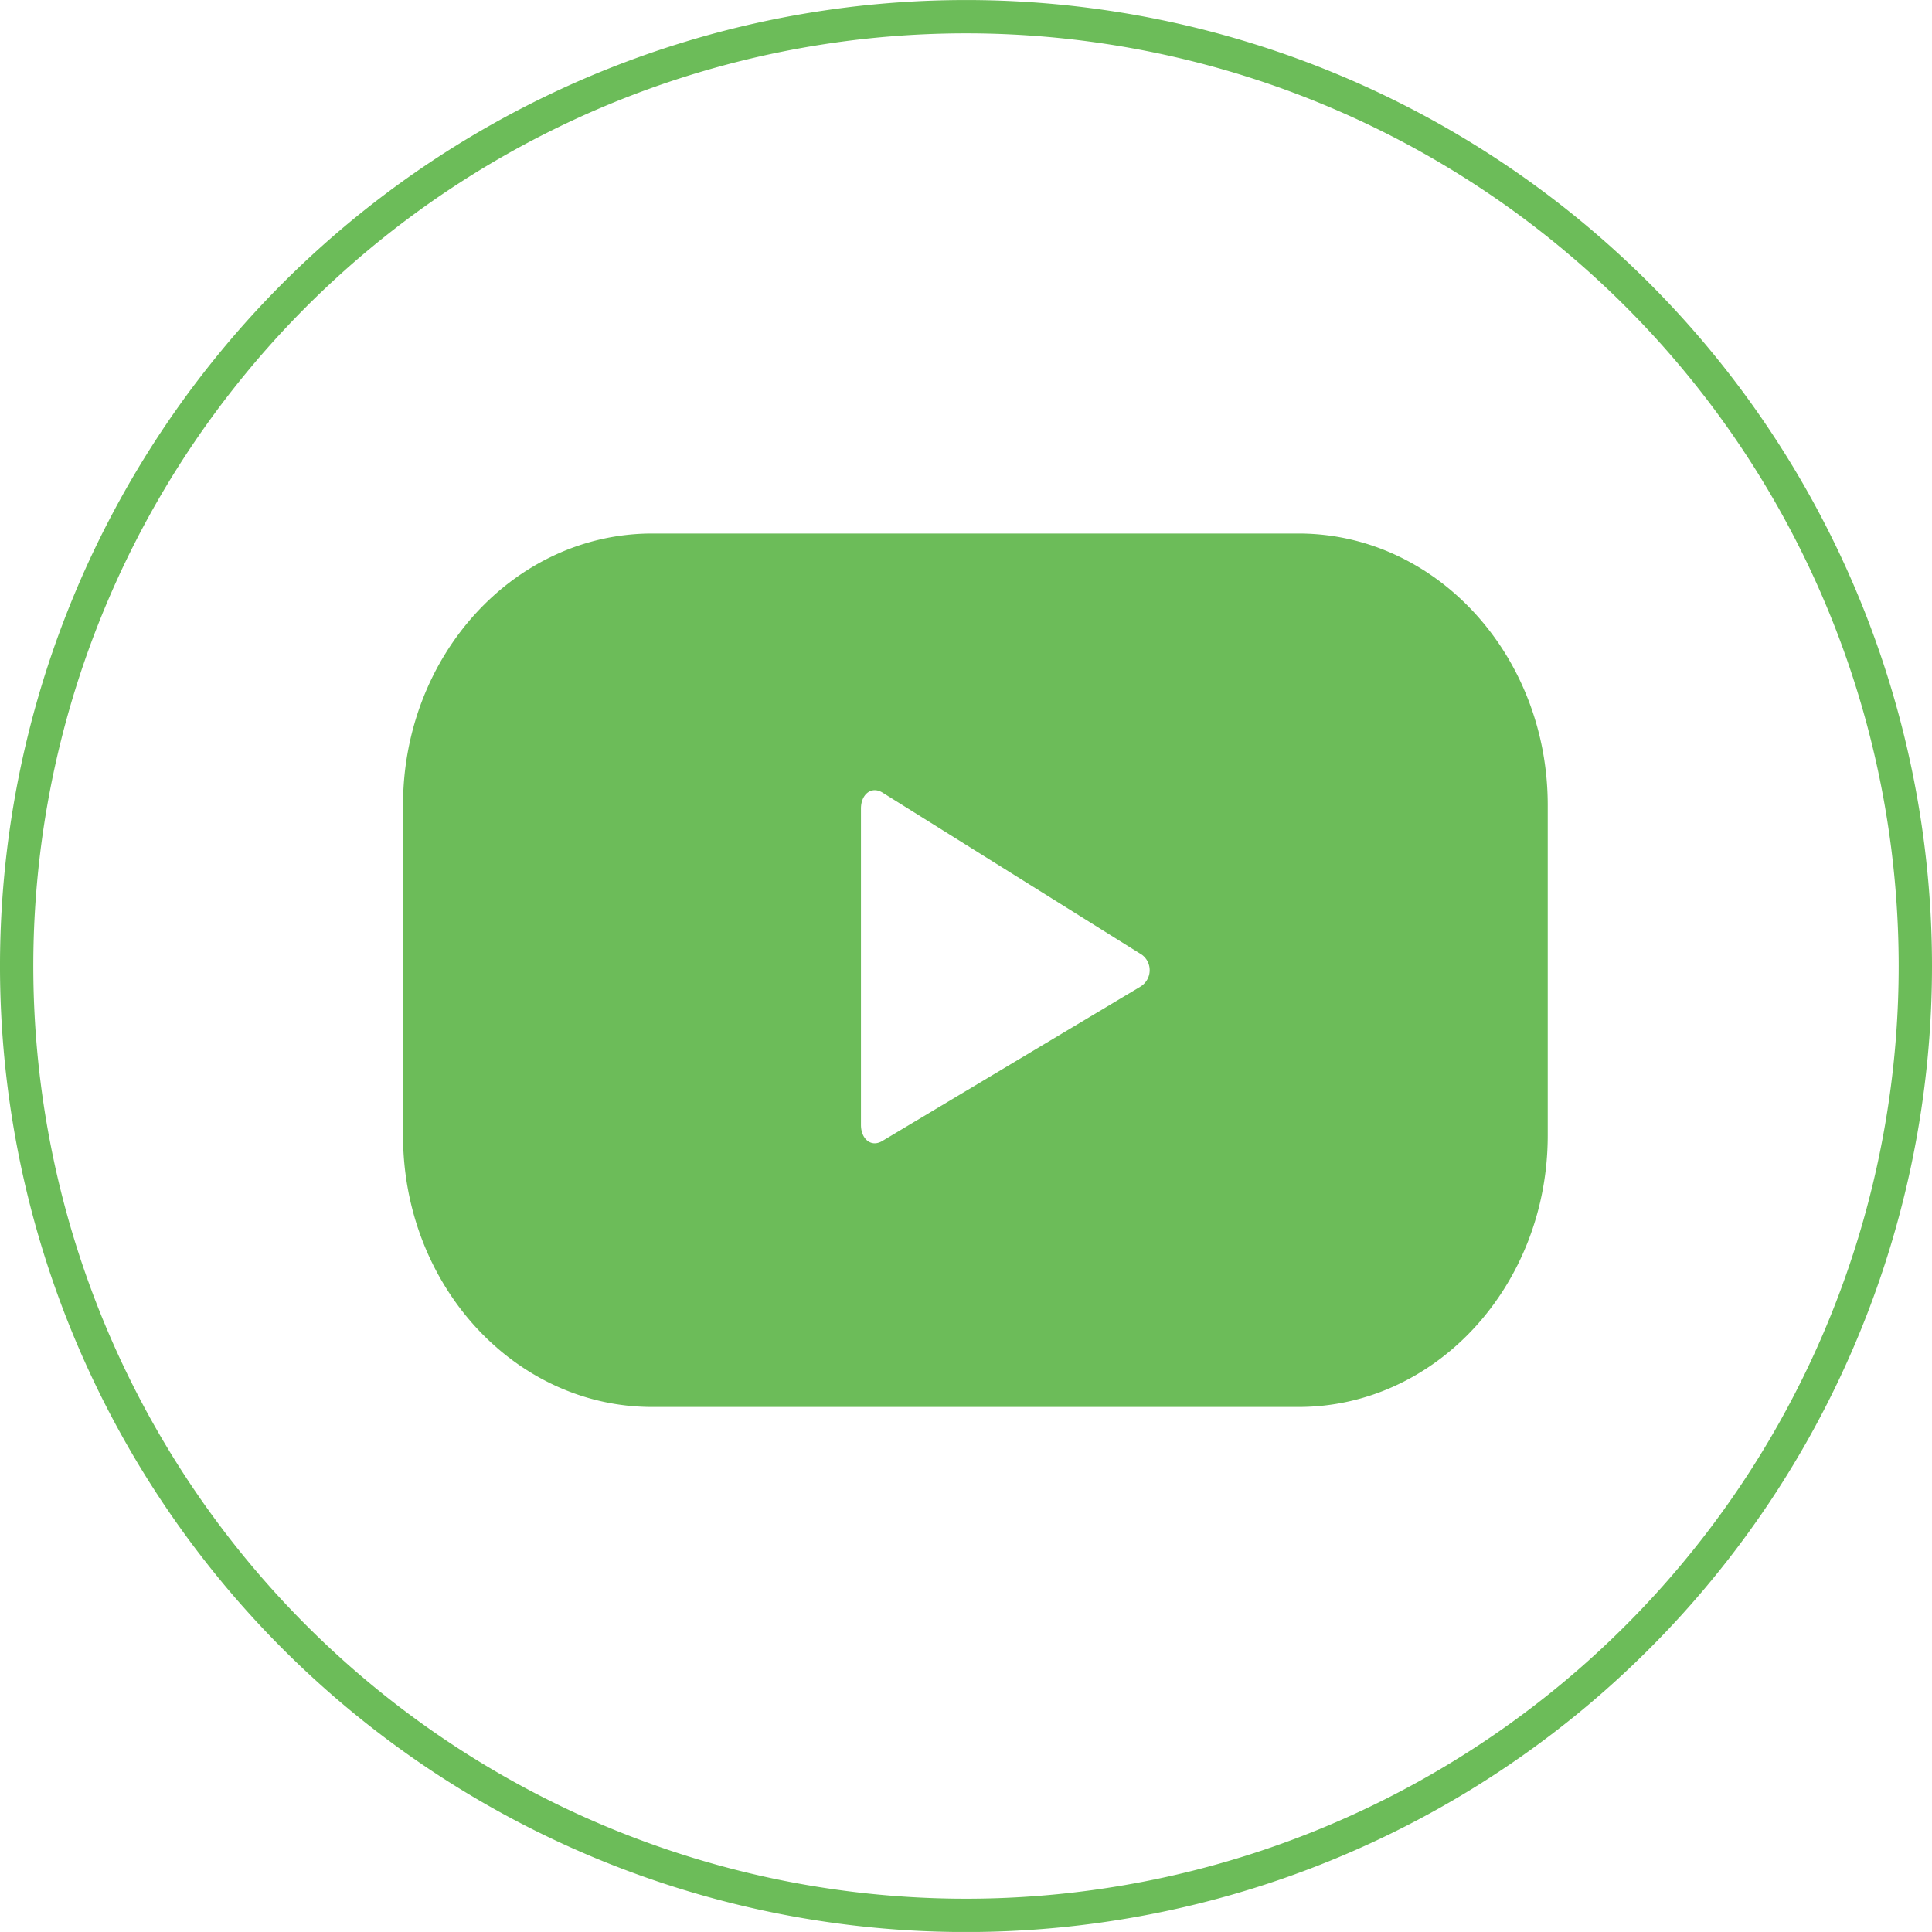
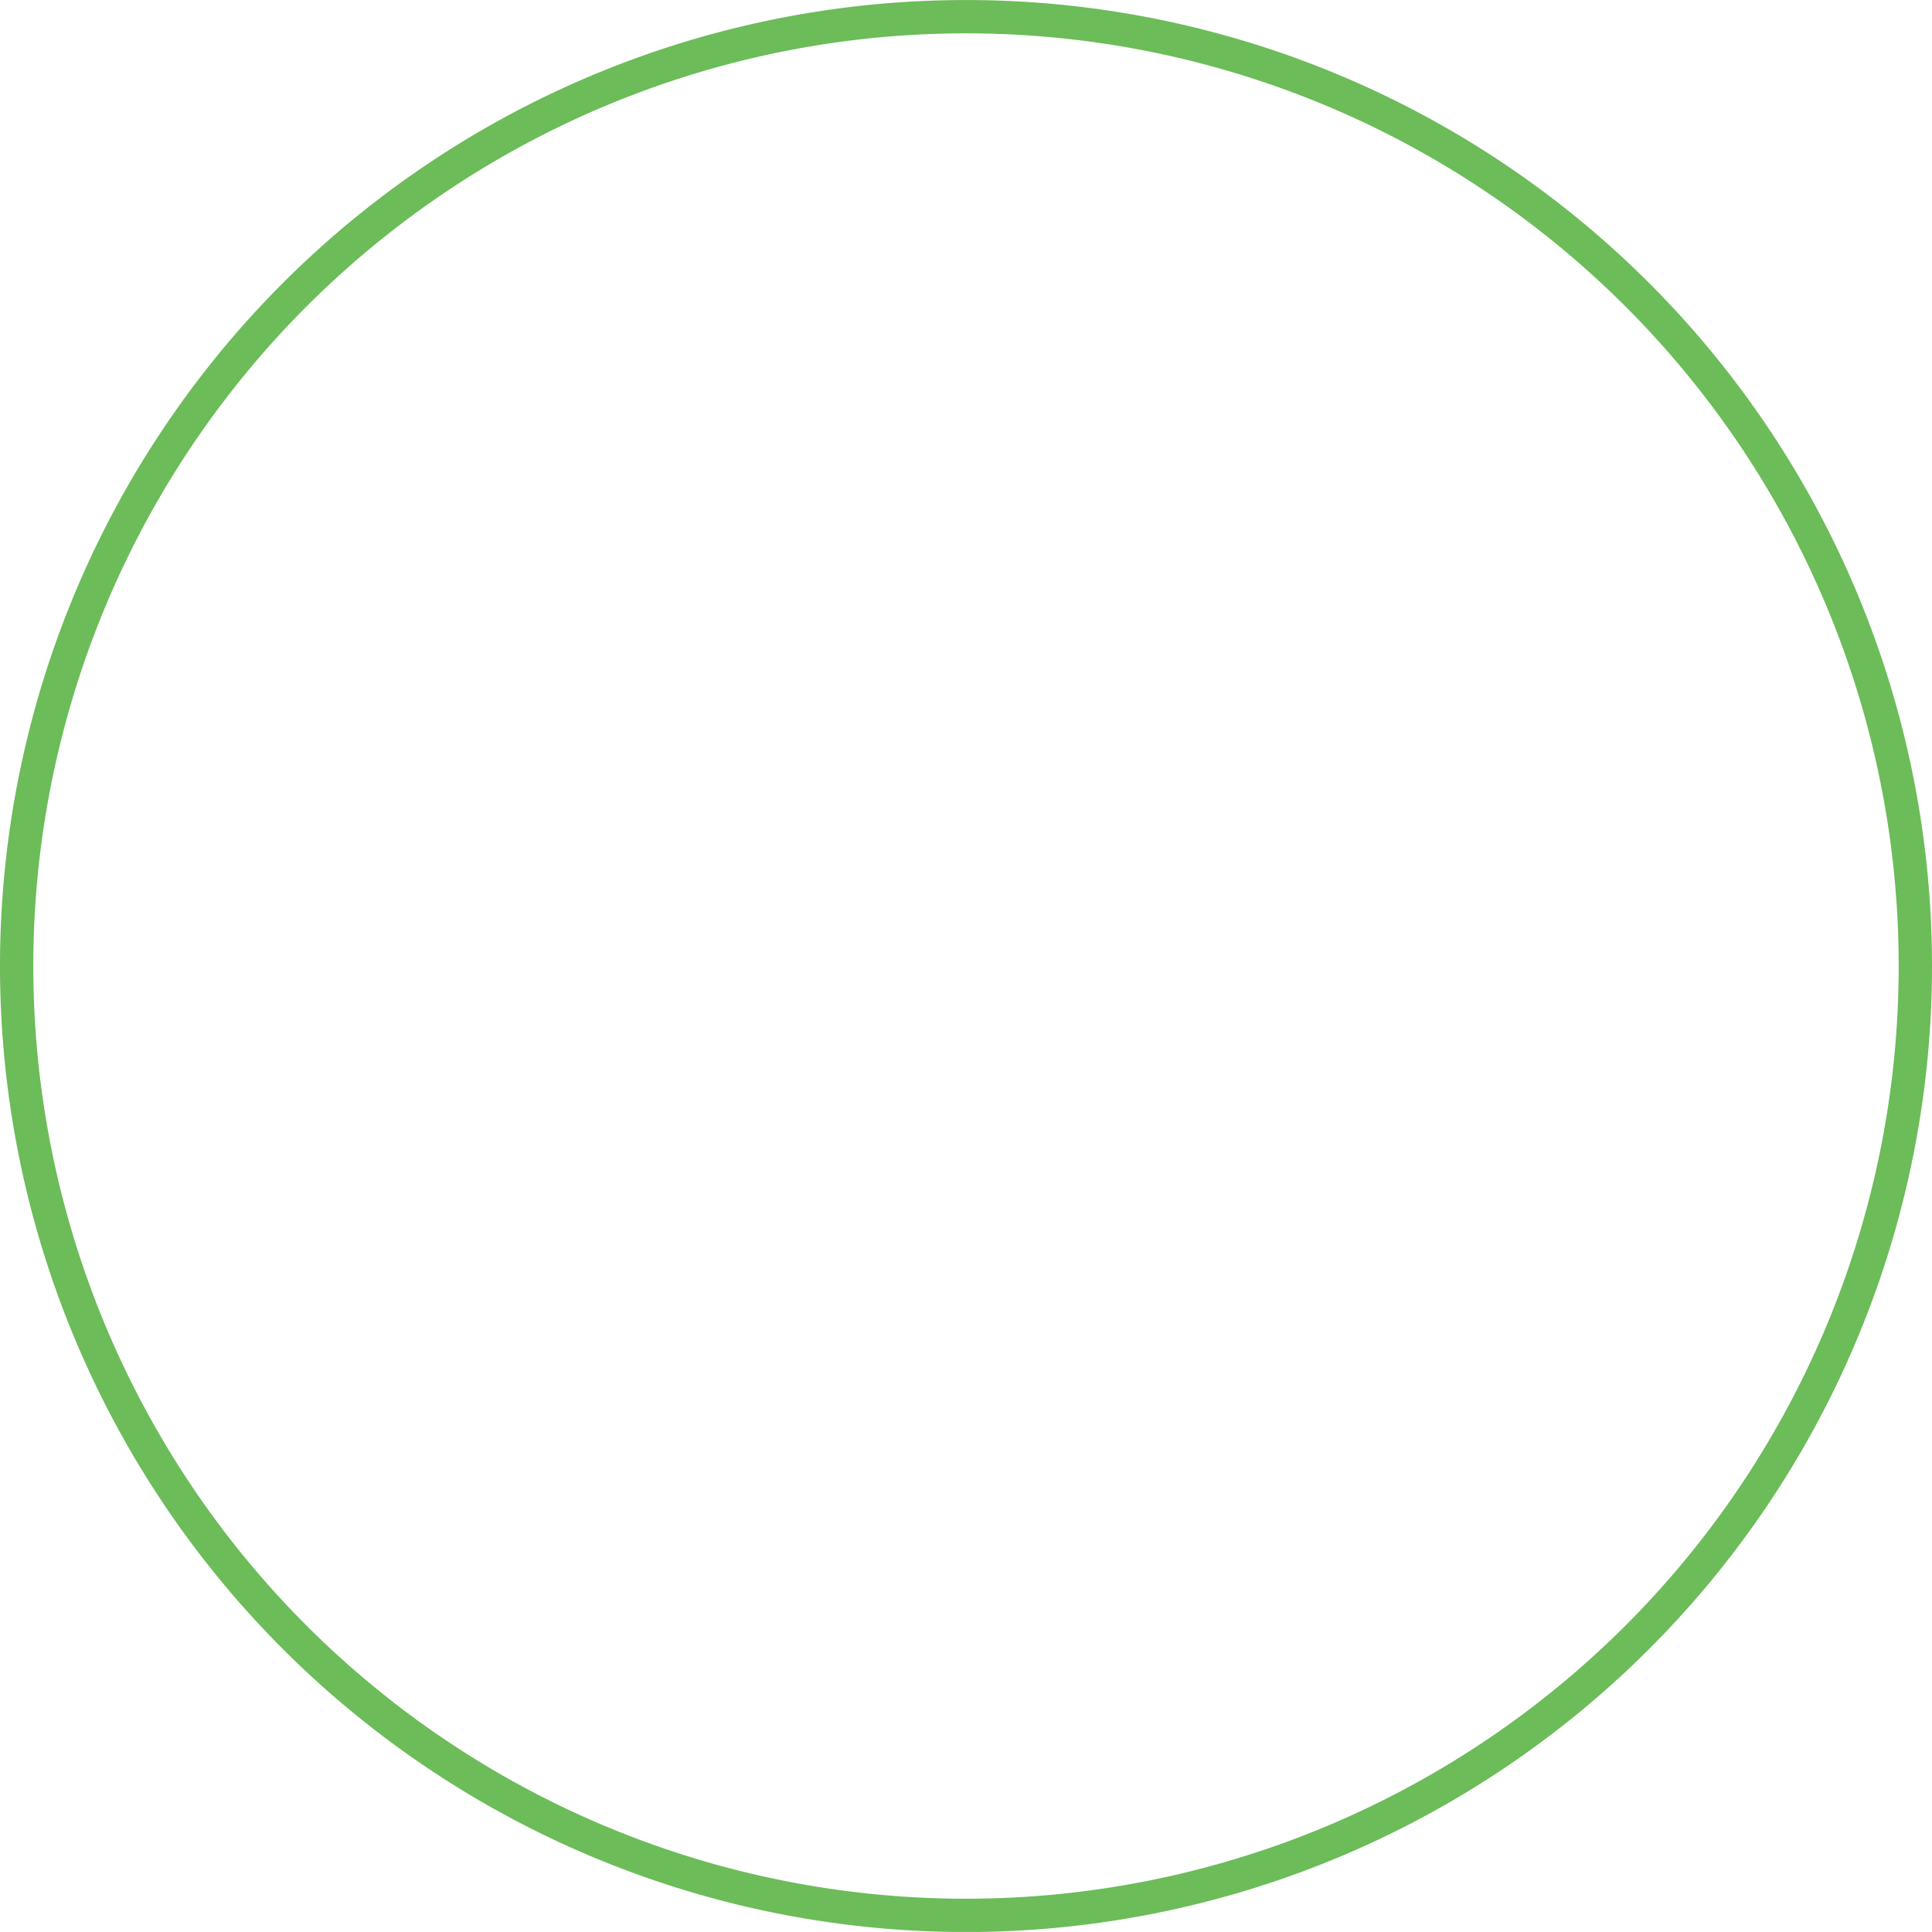
<svg xmlns="http://www.w3.org/2000/svg" width="57.99" height="57.989" viewBox="0 0 57.99 57.989">
  <g id="グループ_243" data-name="グループ 243" transform="translate(-778.825 9108.063)">
-     <path id="パス_421" data-name="パス 421" d="M292.673,37.965A28.495,28.495,0,1,1,264.178,9.471,28.494,28.494,0,0,1,292.673,37.965Z" transform="translate(543.642 -9117.033)" fill="none" stroke="#6cbc59" stroke-miterlimit="10" stroke-width="1" />
-     <path id="パス_422" data-name="パス 422" d="M285.526,40.418c0-4.5-3.349-8.153-7.48-8.153h-19.4c-4.13,0-7.479,3.651-7.479,8.153v9.911c0,4.5,3.348,8.153,7.479,8.153h19.4c4.13,0,7.48-3.65,7.48-8.153Zm-12.239,5.455L265.55,50.5c-.336.2-.638-.067-.638-.484V40.52c0-.422.311-.687.648-.478l7.789,4.869a.577.577,0,0,1-.063.962" transform="translate(539.755 -9124.314)" fill="#6cbc59" />
+     <path id="パス_421" data-name="パス 421" d="M292.673,37.965A28.495,28.495,0,1,1,264.178,9.471,28.494,28.494,0,0,1,292.673,37.965" transform="translate(543.642 -9117.033)" fill="none" stroke="#6cbc59" stroke-miterlimit="10" stroke-width="1" />
  </g>
</svg>